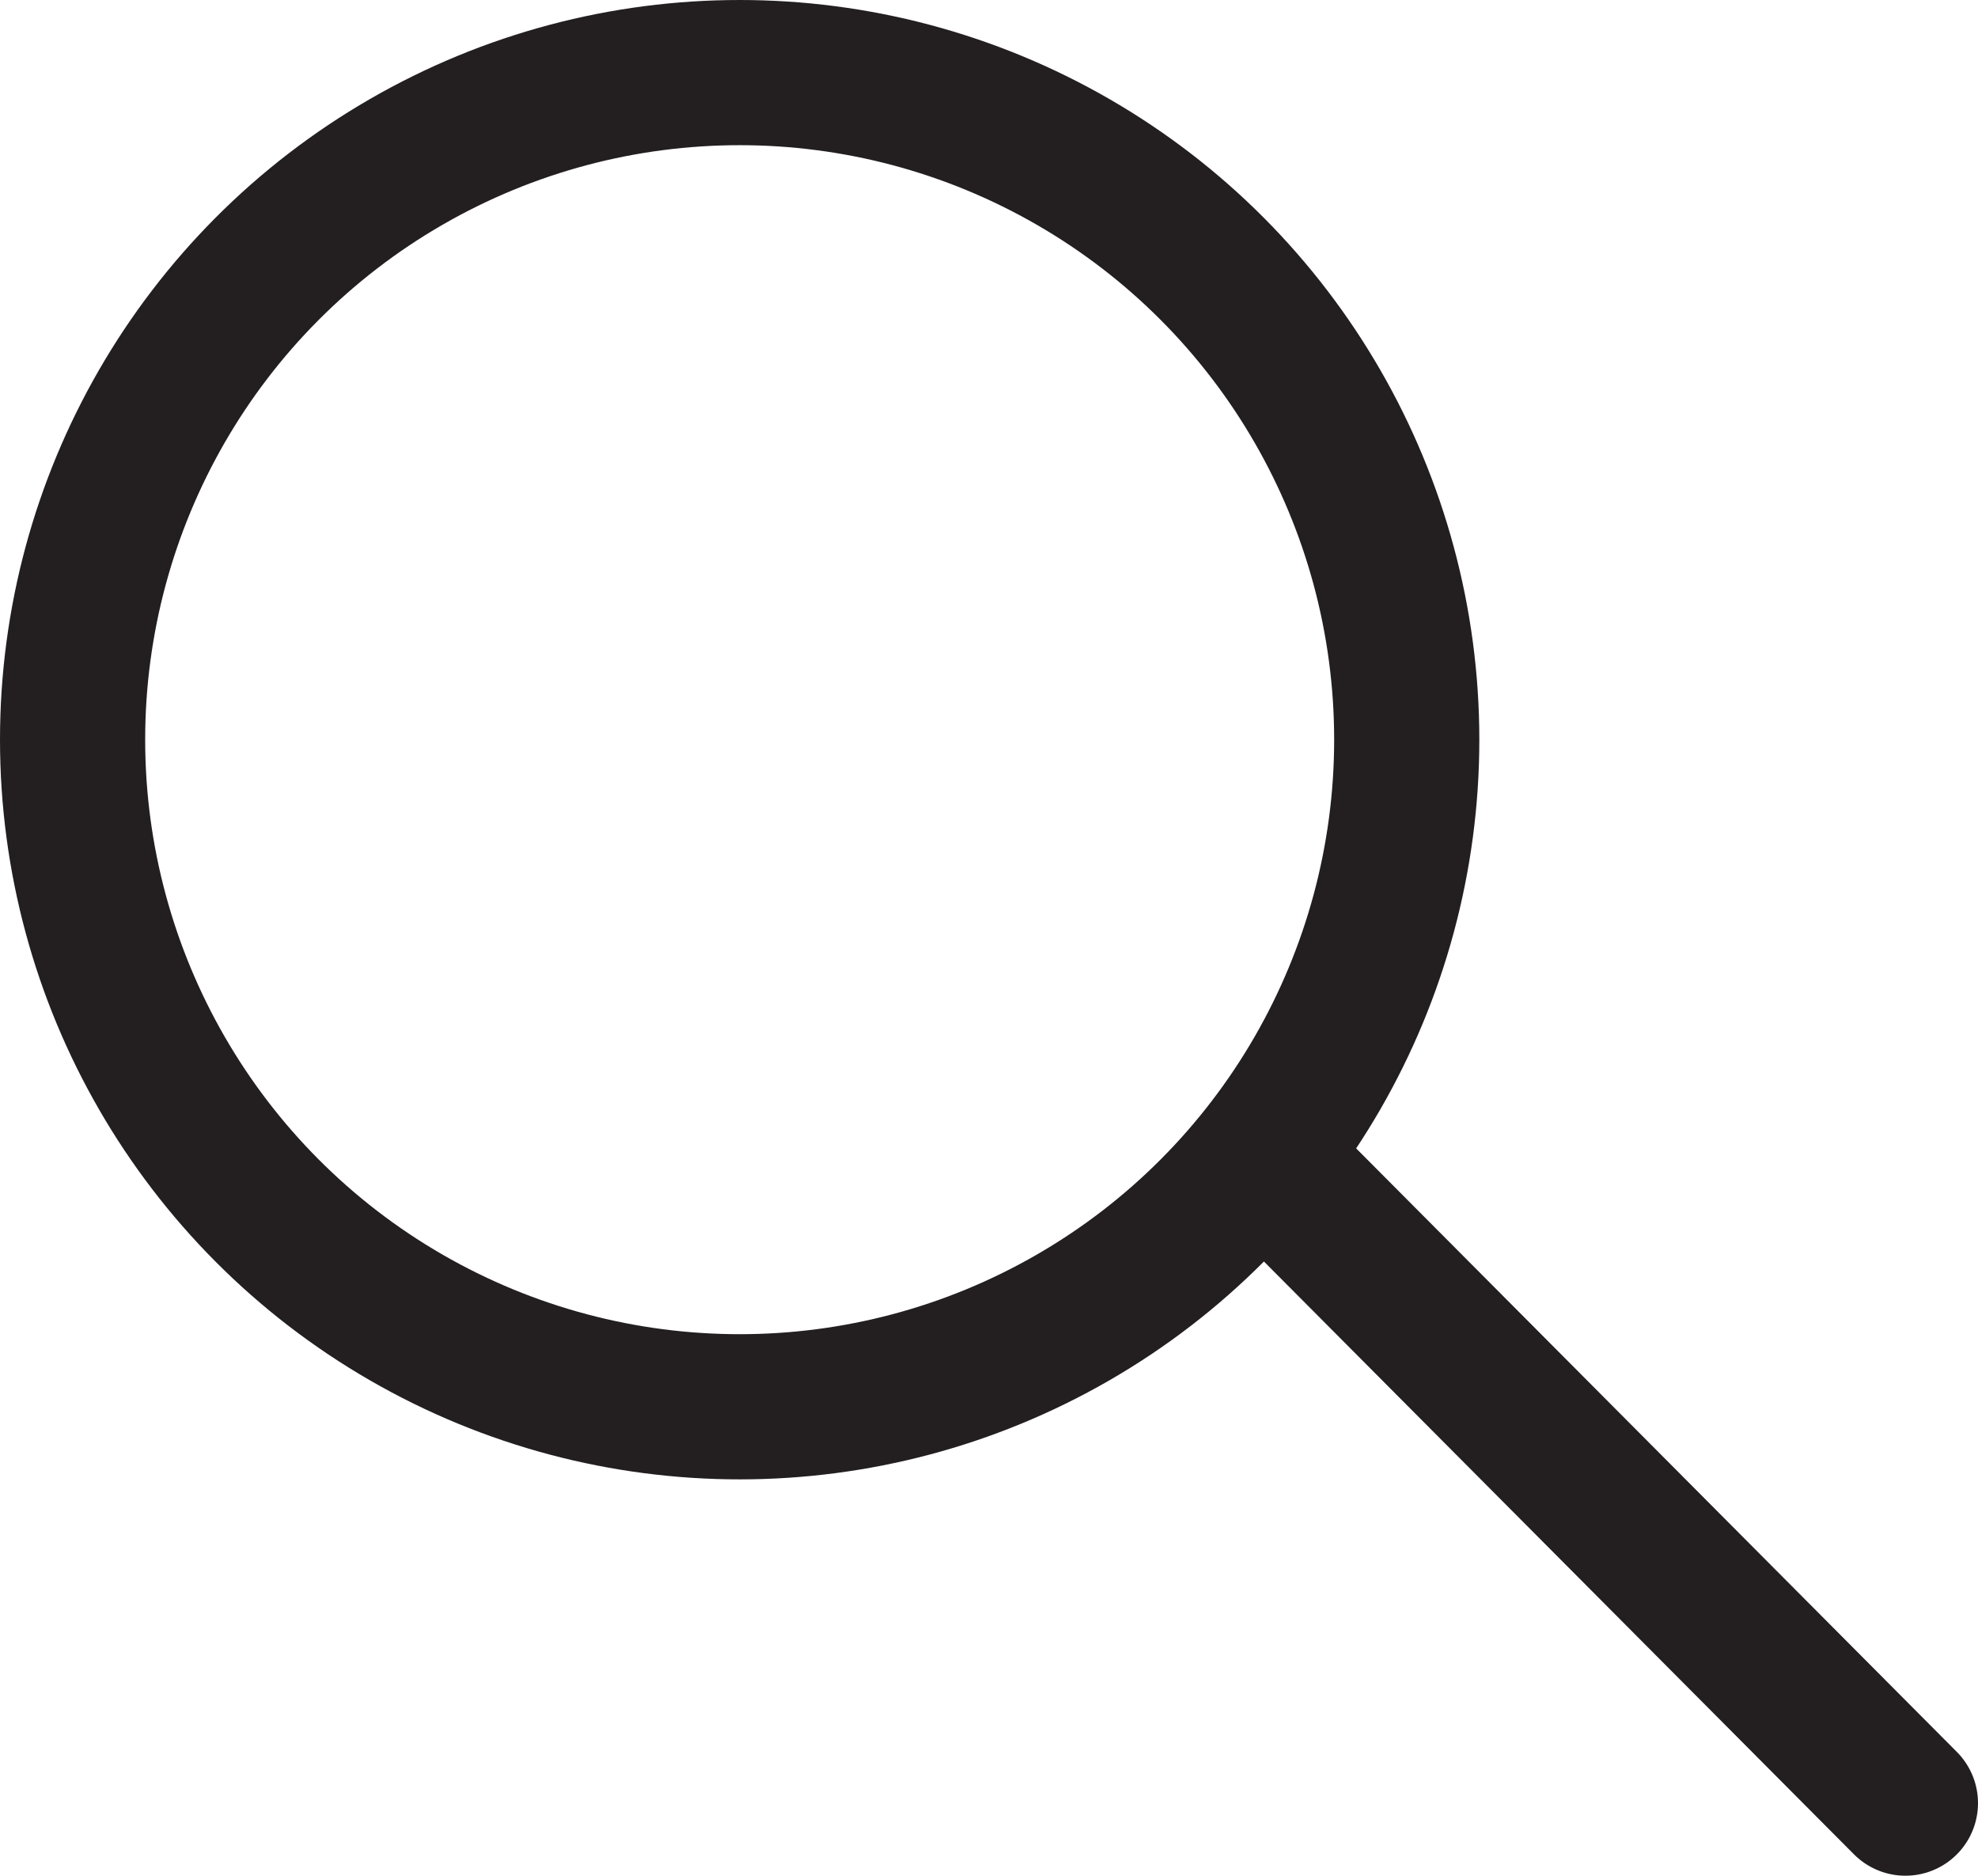
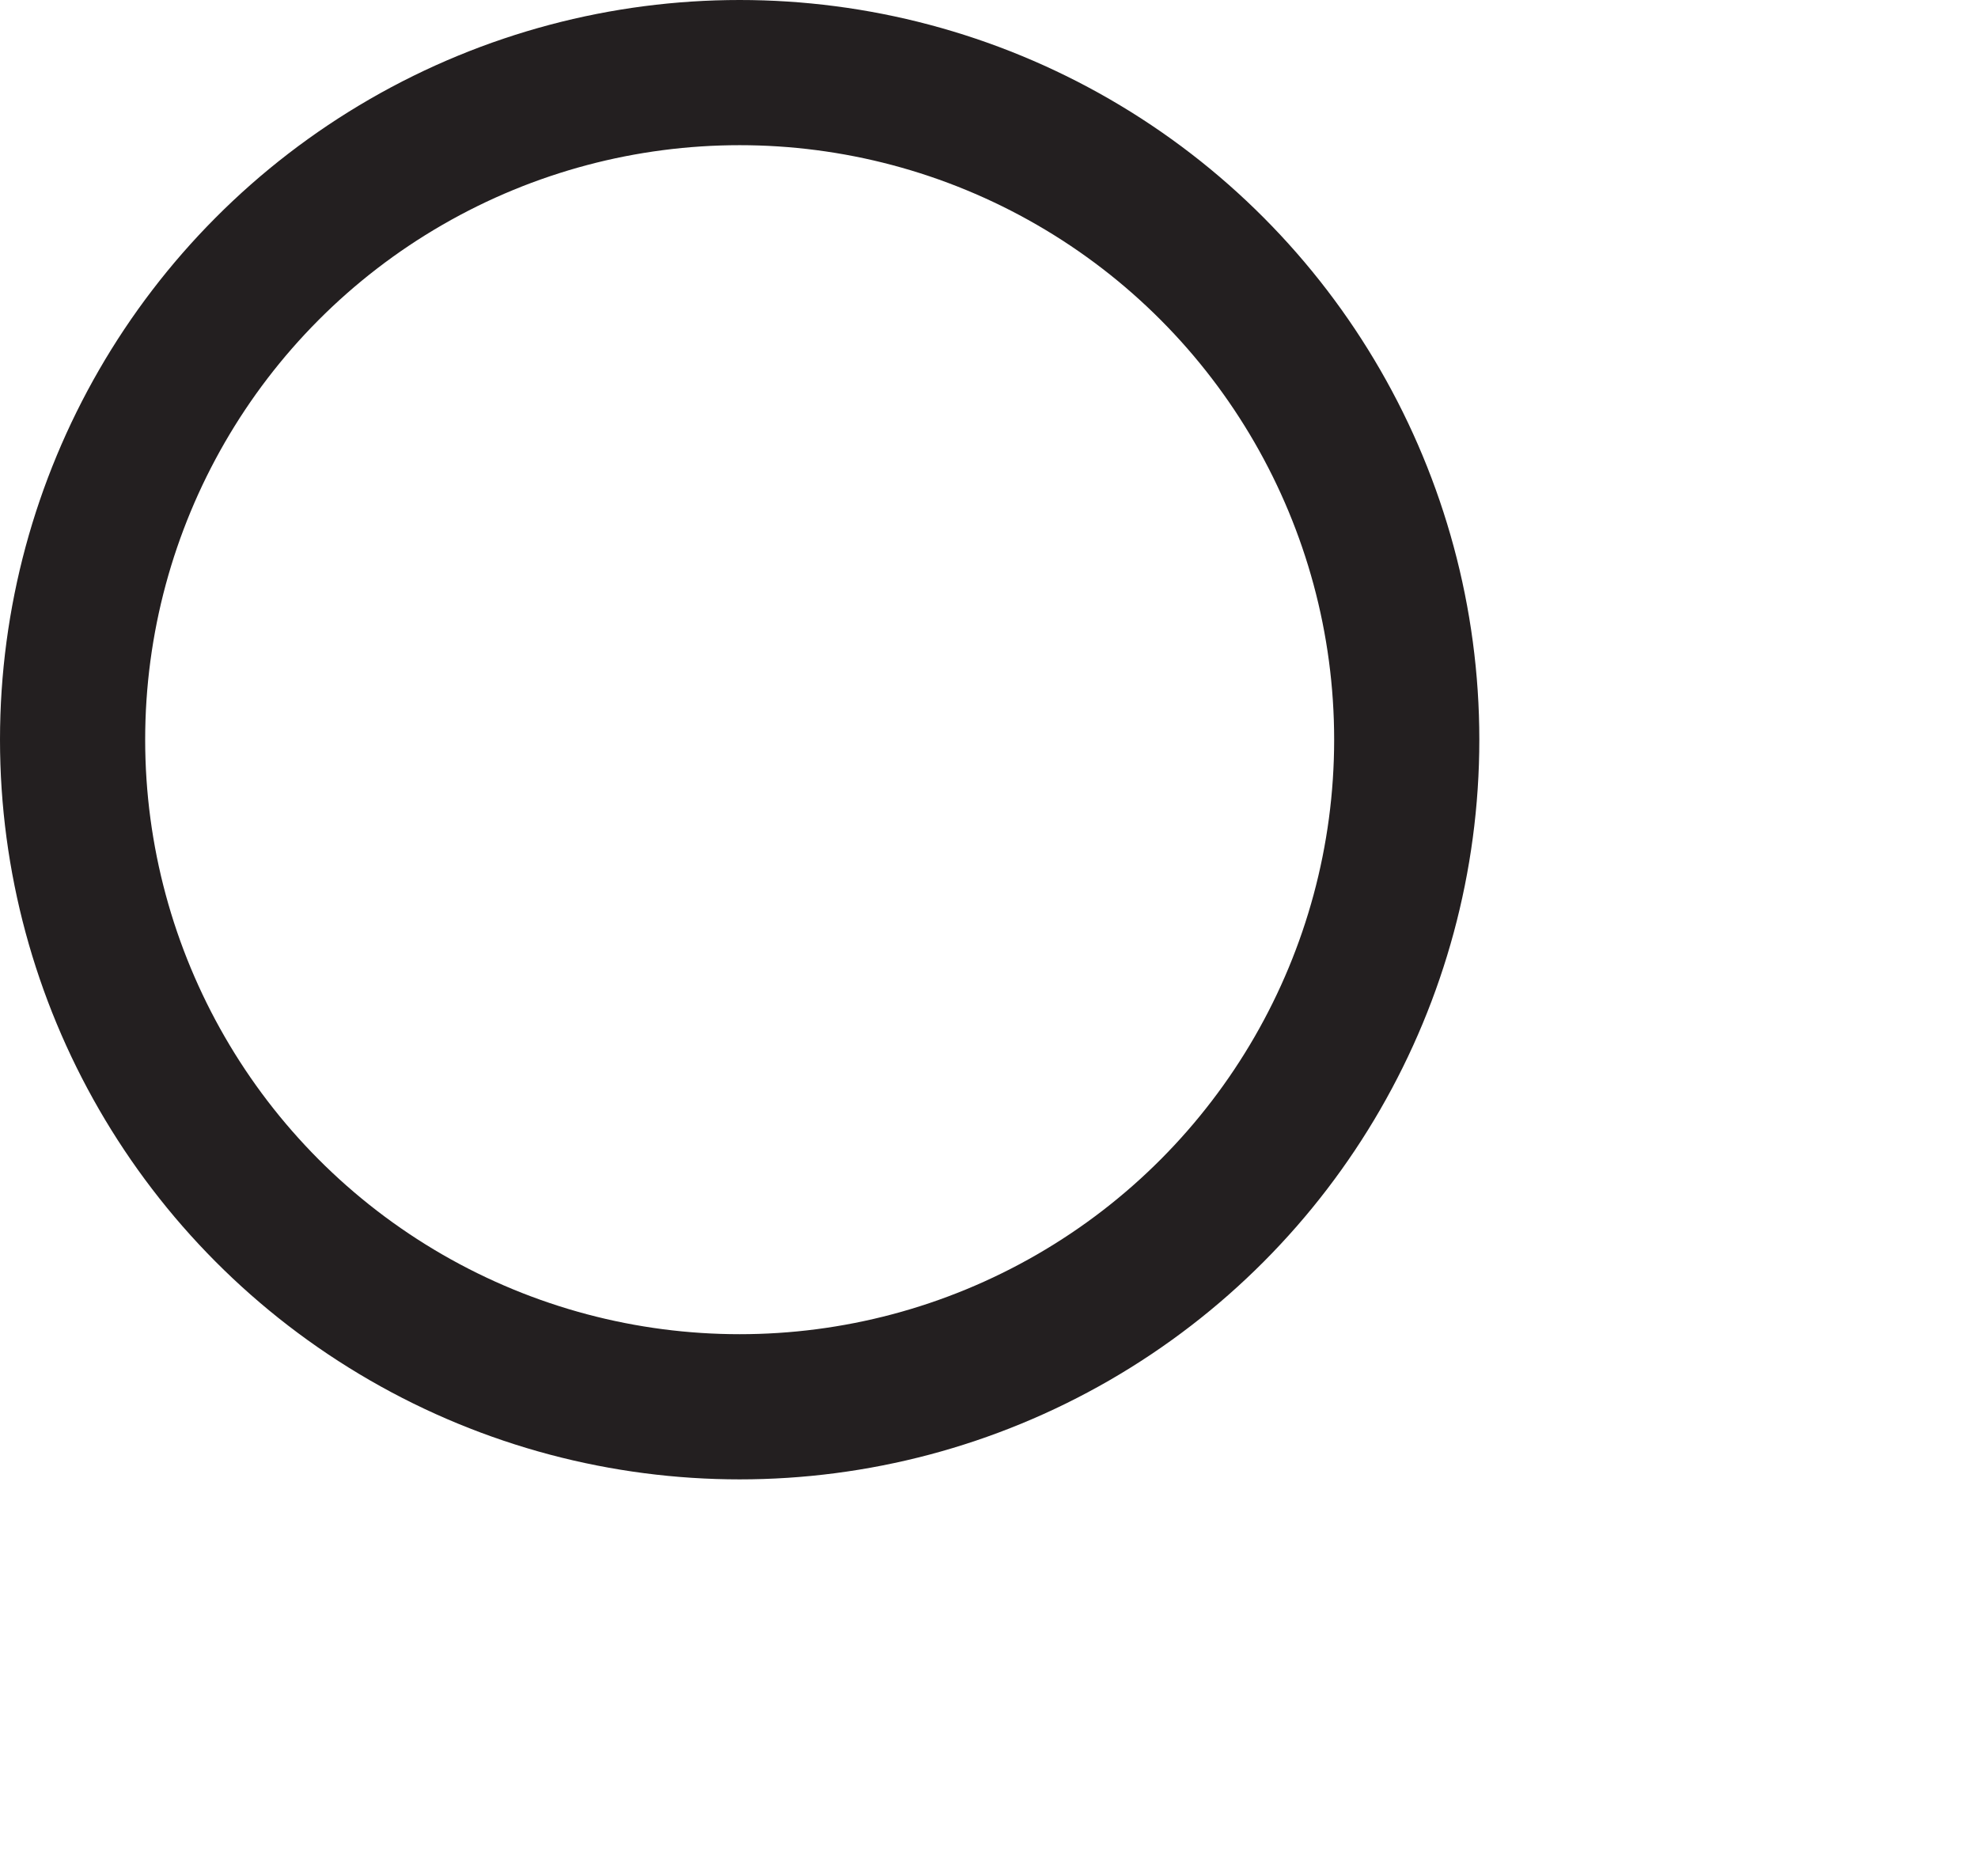
<svg xmlns="http://www.w3.org/2000/svg" viewBox="0 0 27.25 25.84">
  <g fill="none" stroke="#231f20" stroke-miterlimit="10" stroke-width="2">
    <circle cx="10.19" cy="10.19" r="9.19" />
-     <path stroke-linecap="round" d="M17.72 16.27l8.53 8.57" />
  </g>
</svg>